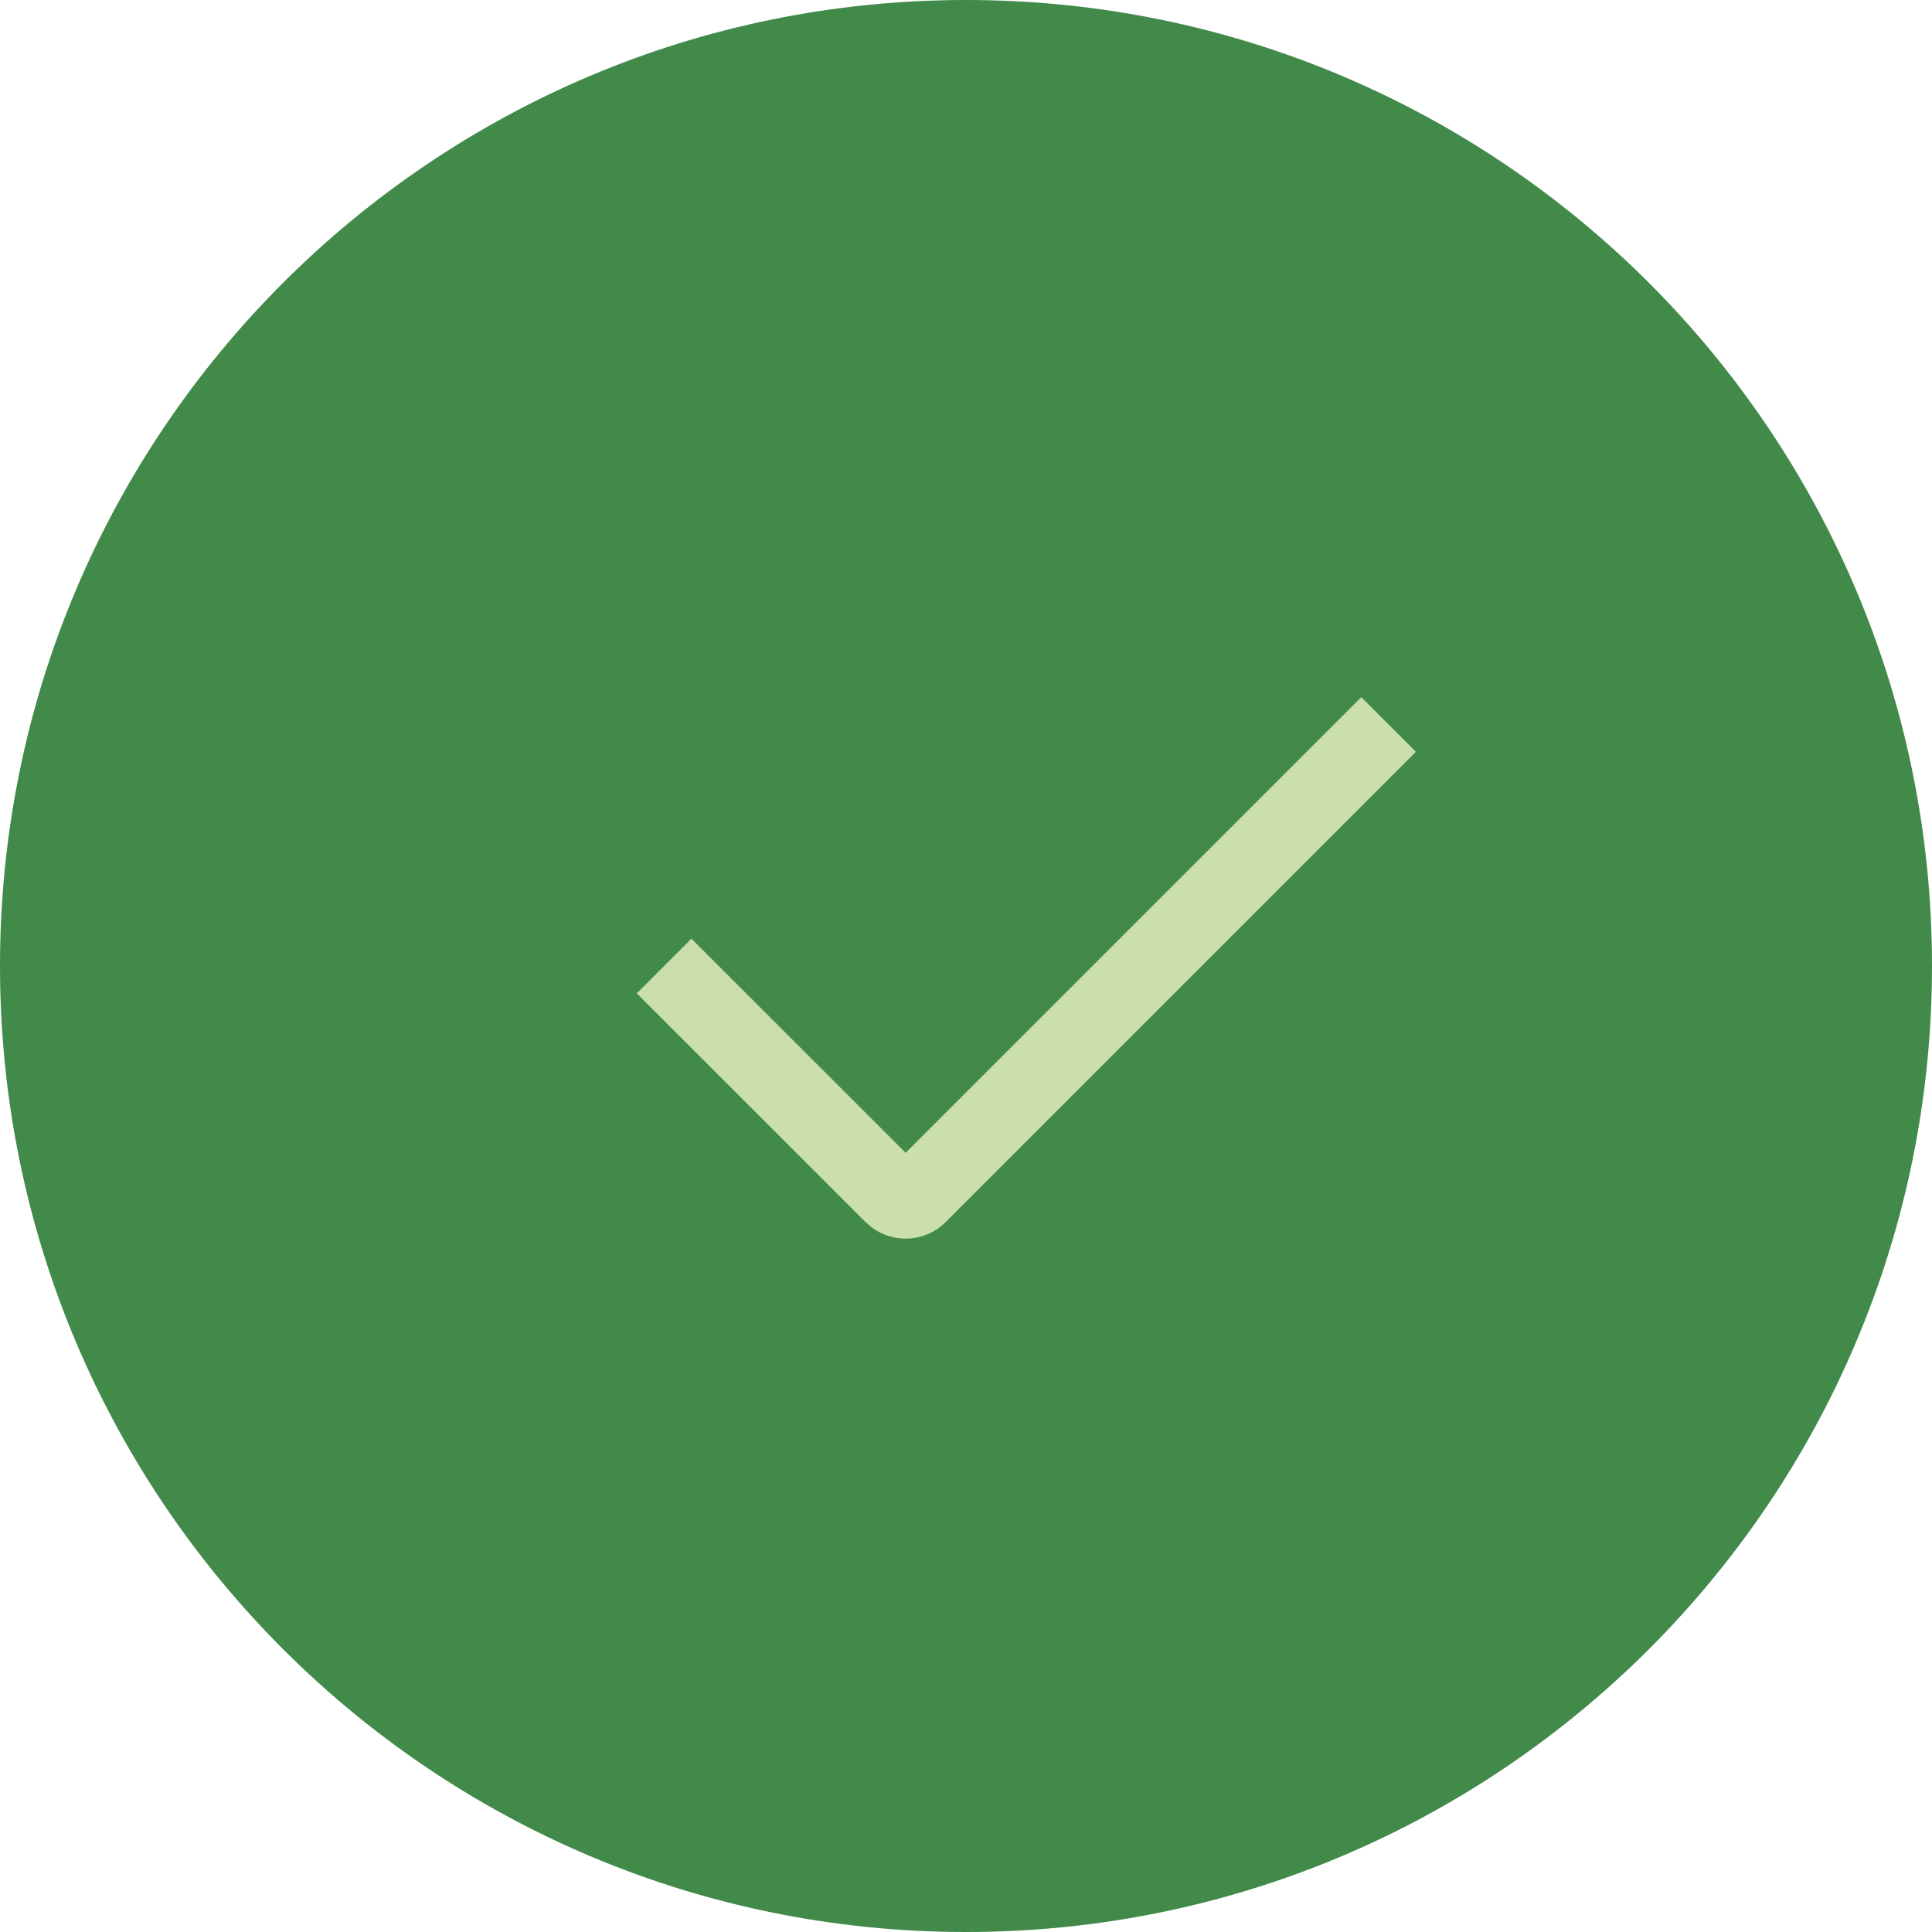
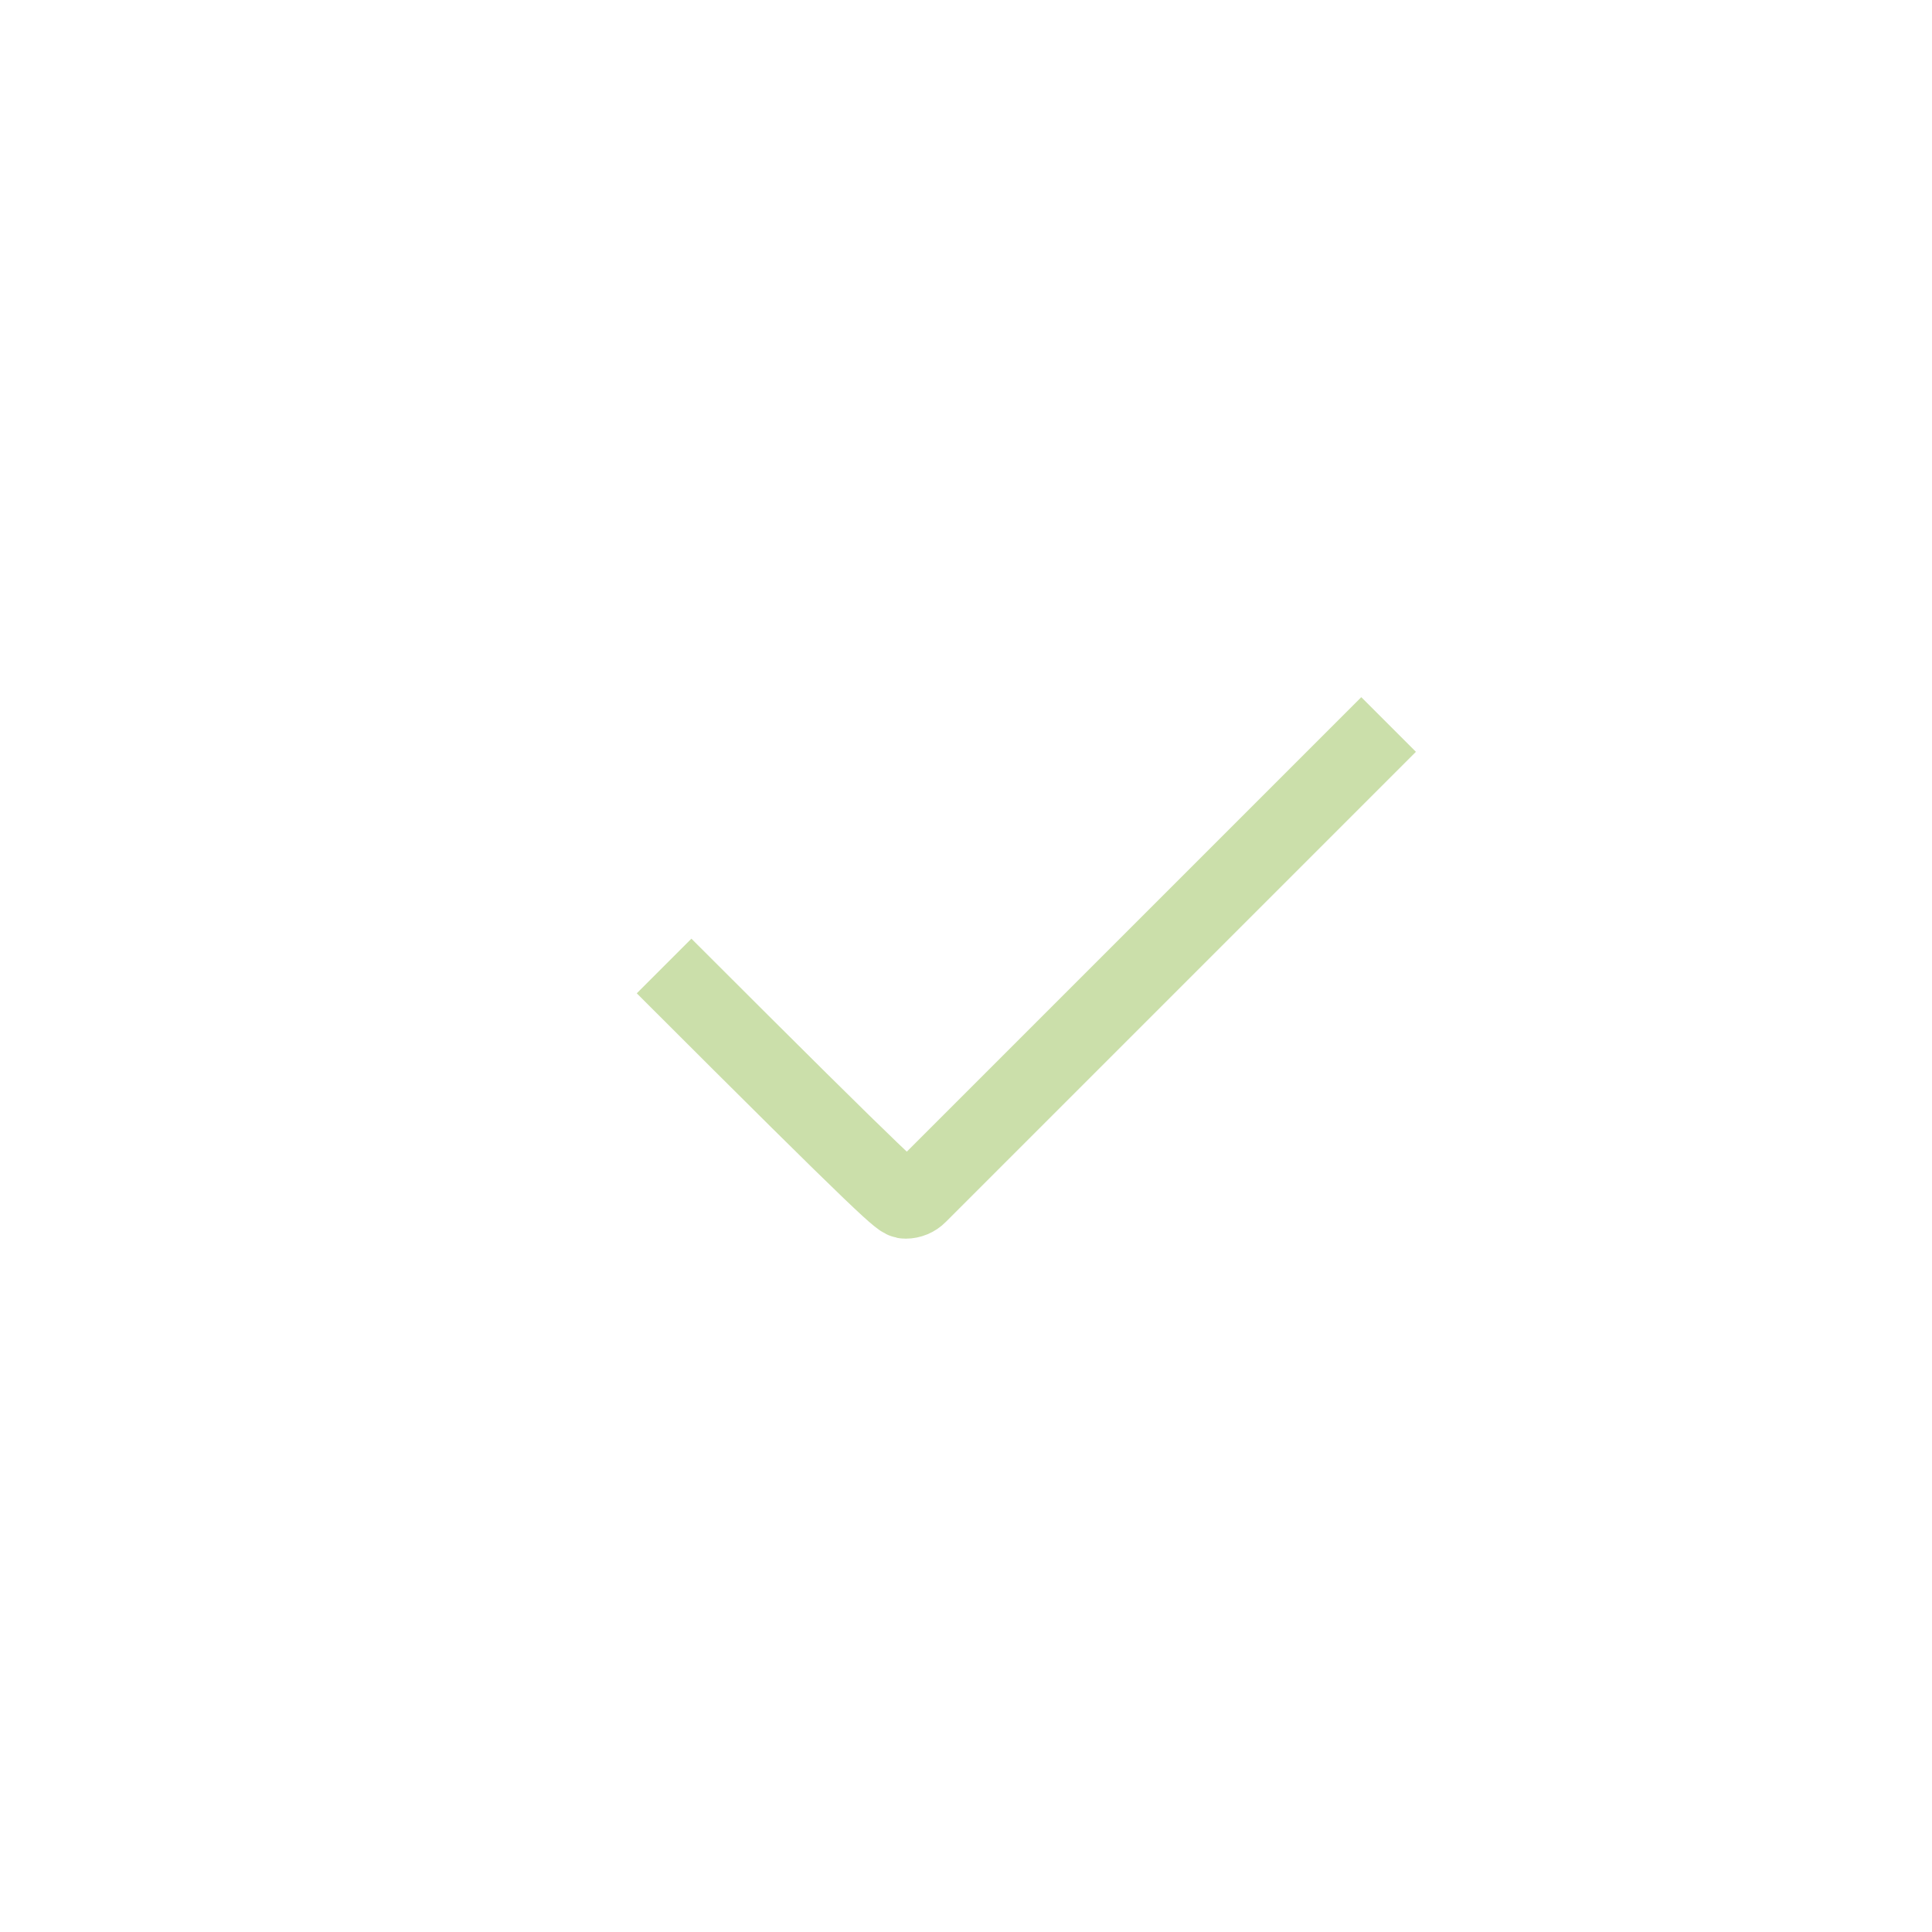
<svg xmlns="http://www.w3.org/2000/svg" width="30" height="30" viewBox="0 0 30 30" fill="none">
-   <path d="M15 30C23.284 30 30 23.284 30 15C30 6.716 23.284 0 15 0C6.716 0 0 6.716 0 15C0 23.284 6.716 30 15 30Z" fill="#418A4A" />
-   <path d="M10.312 15L13.864 18.551C13.916 18.604 13.988 18.634 14.062 18.634C14.137 18.634 14.209 18.604 14.261 18.551L21.562 11.25" stroke="#CBDFAA" stroke-width="1.2" />
+   <path d="M10.312 15C13.916 18.604 13.988 18.634 14.062 18.634C14.137 18.634 14.209 18.604 14.261 18.551L21.562 11.25" stroke="#CBDFAA" stroke-width="1.2" />
</svg>